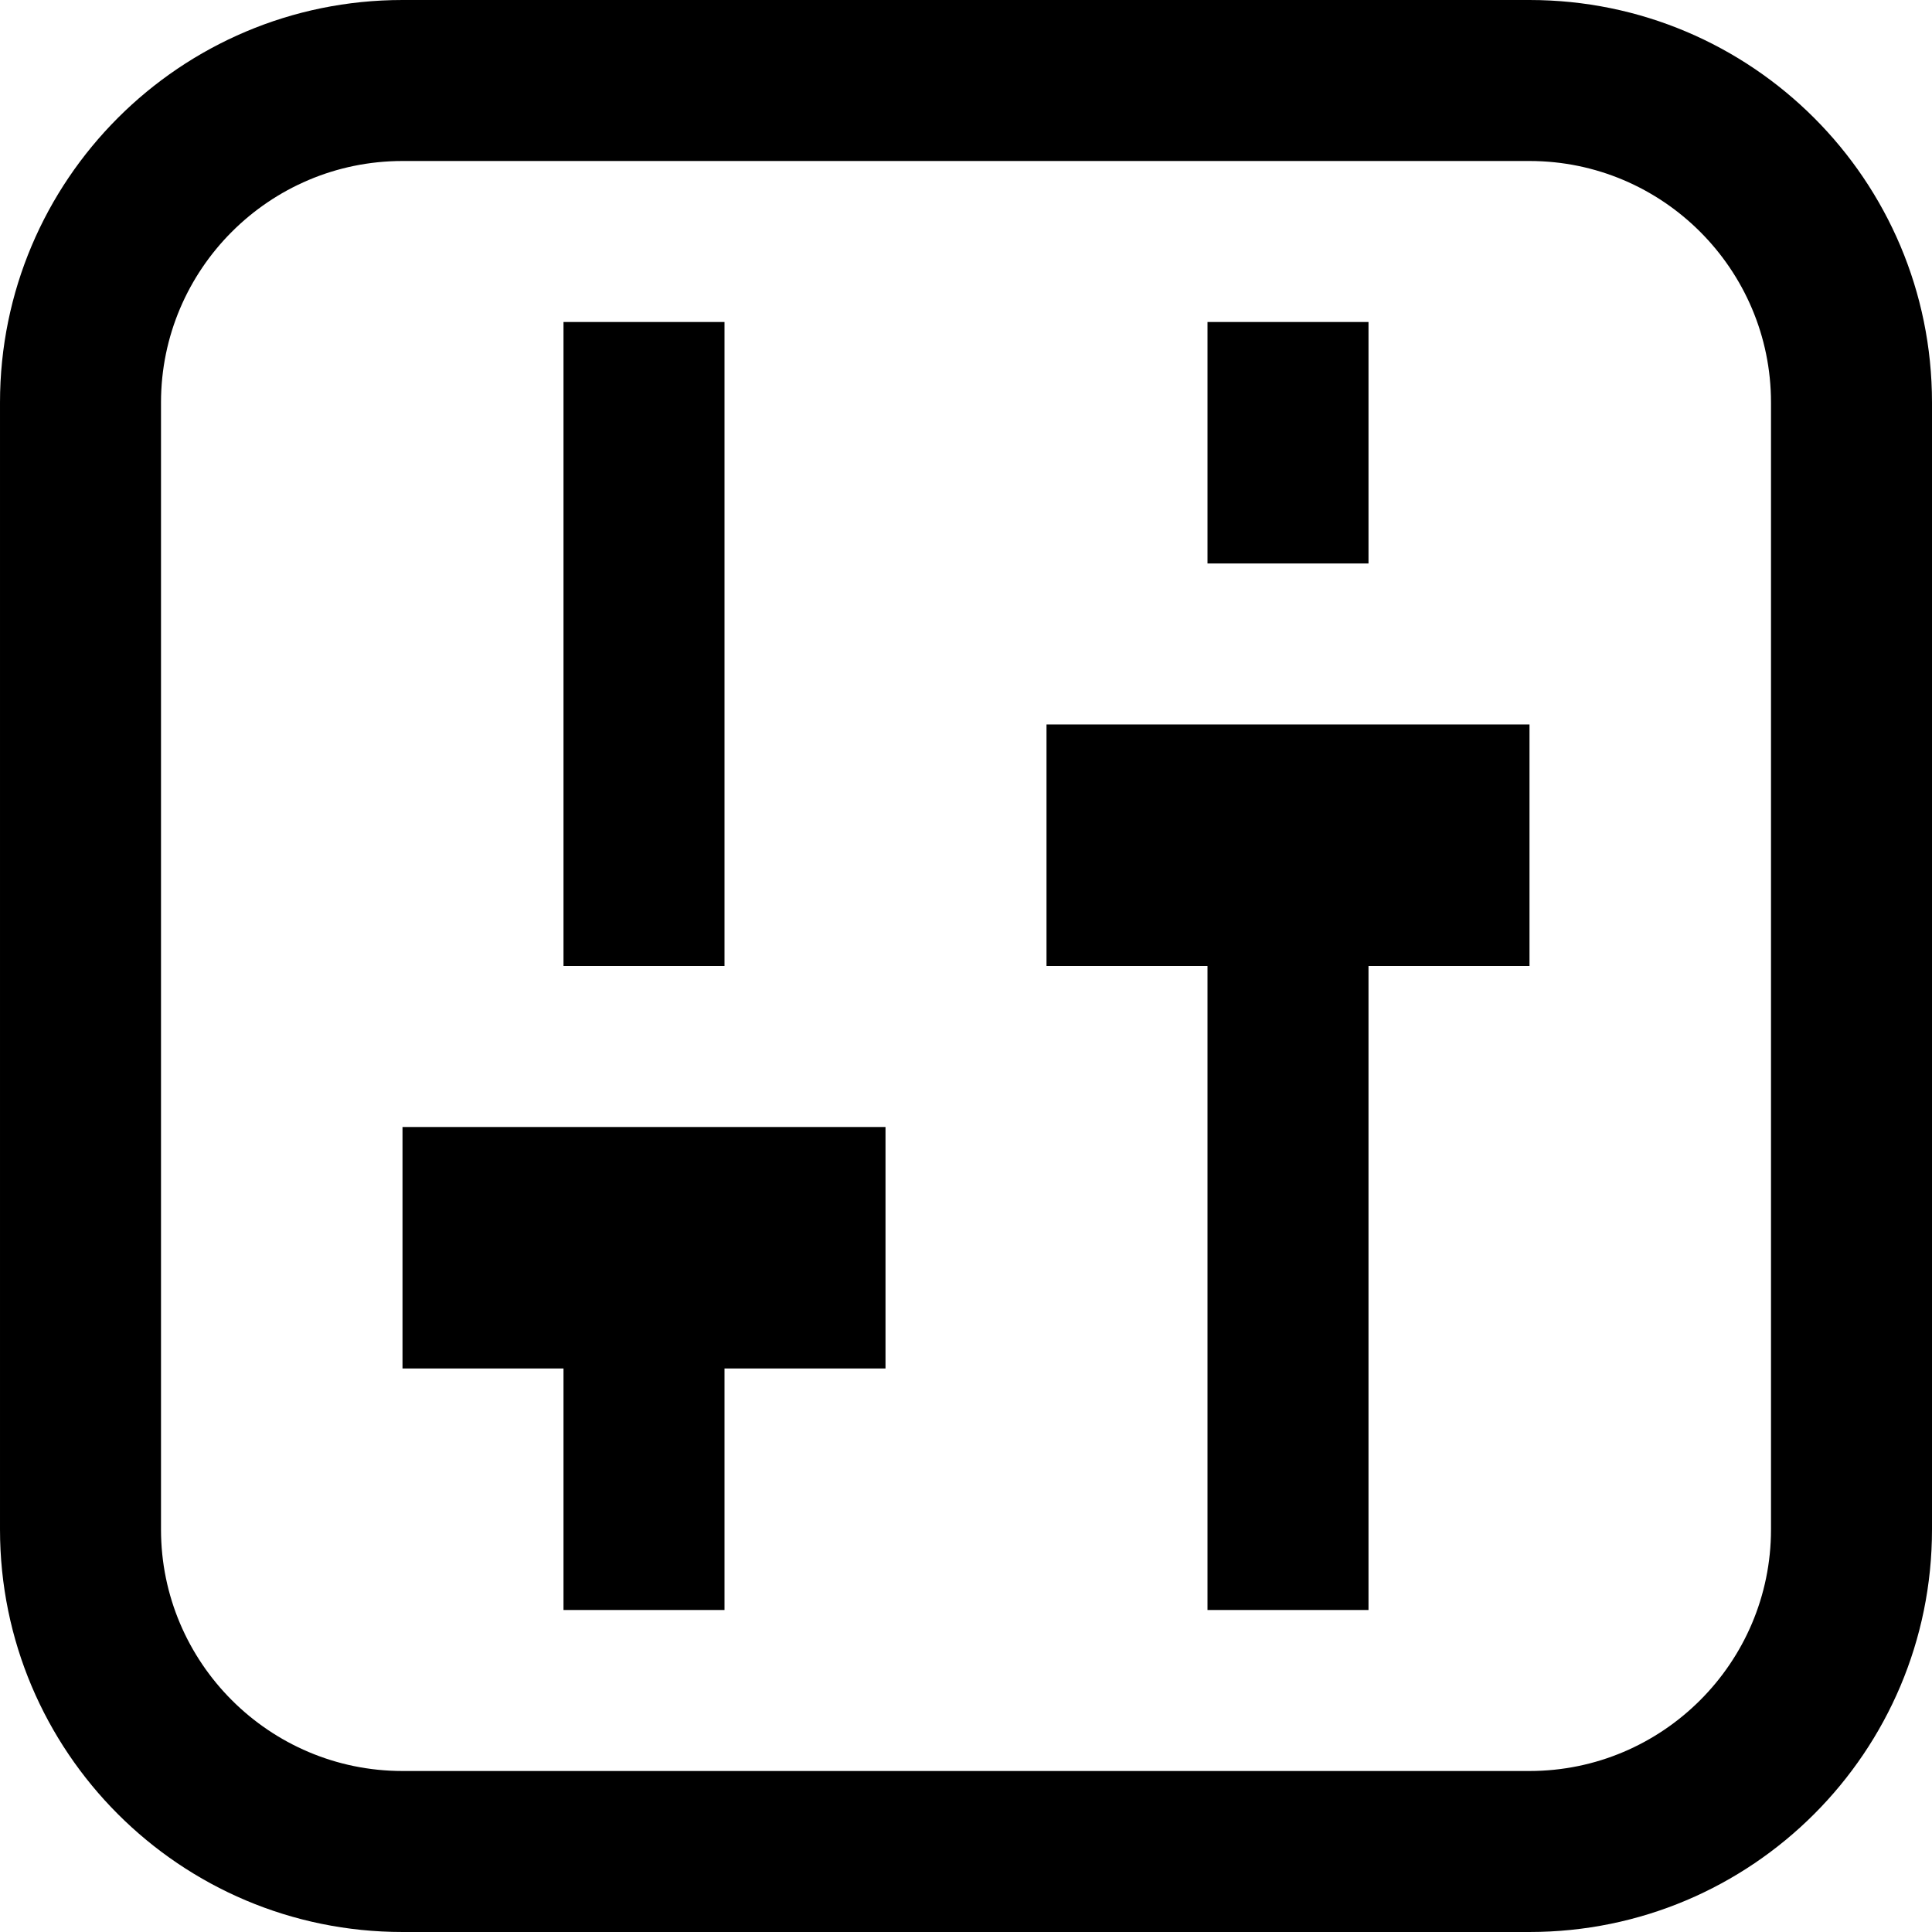
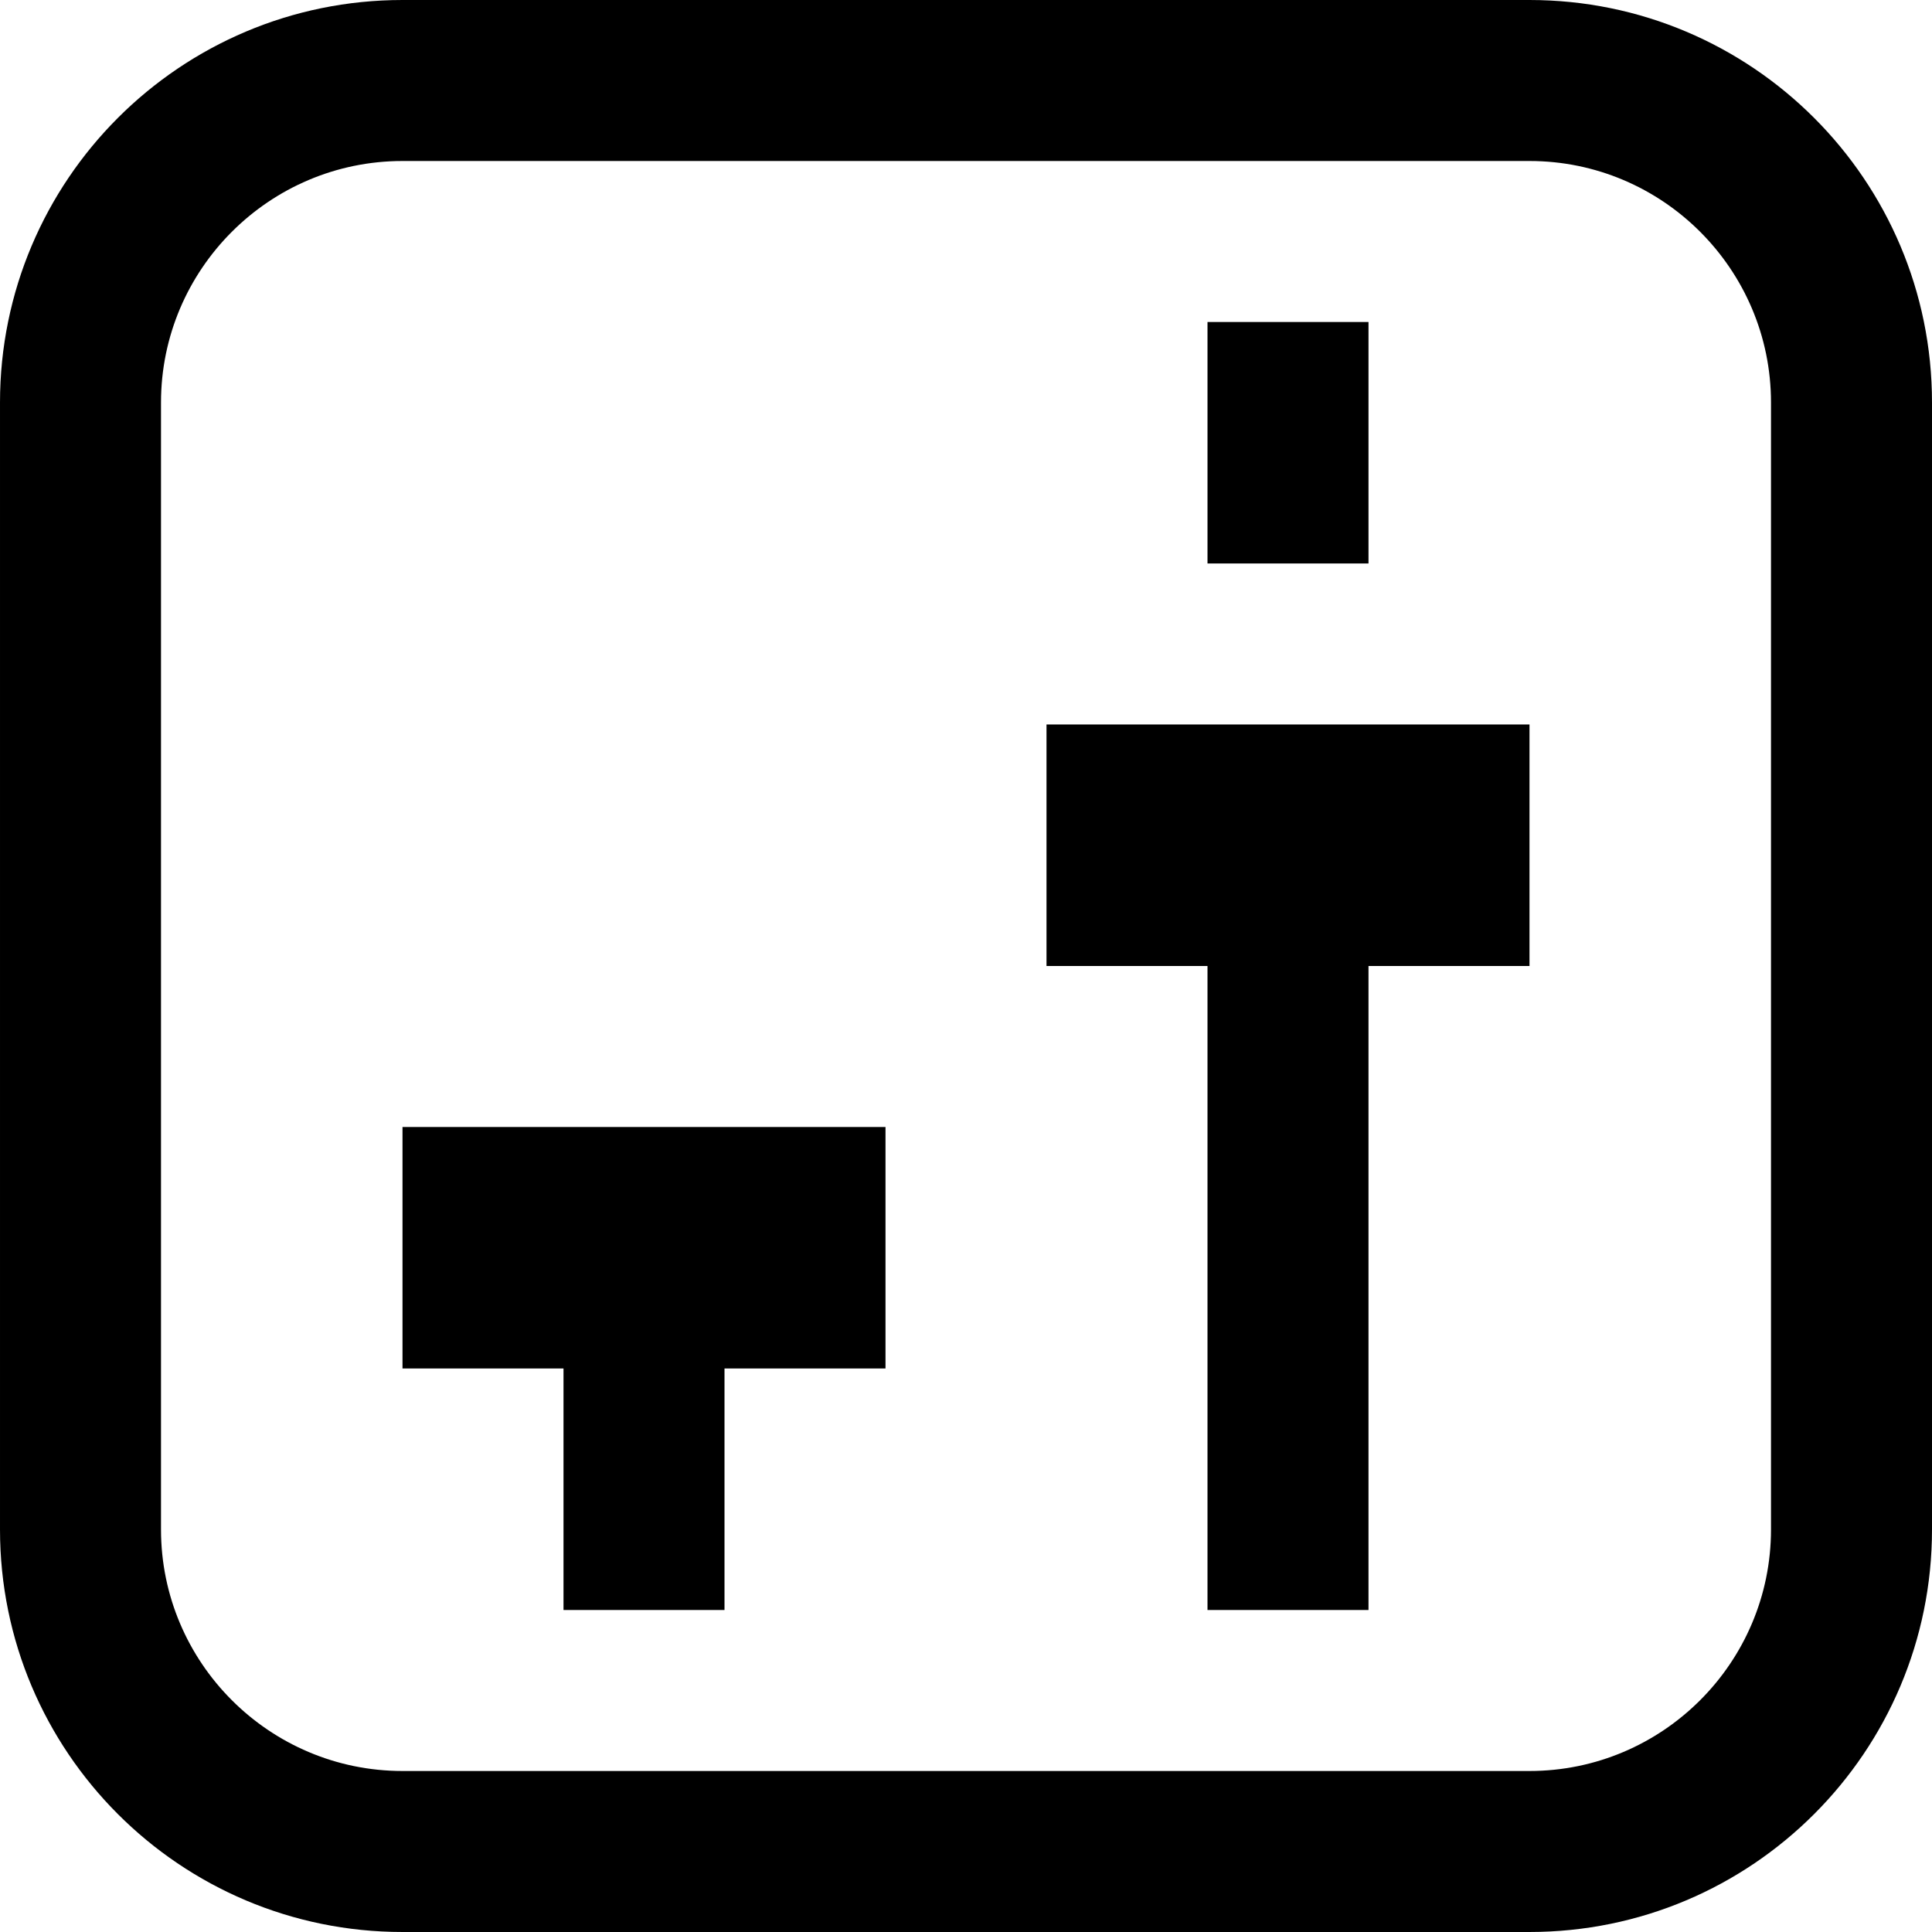
<svg xmlns="http://www.w3.org/2000/svg" width="24" height="24" viewBox="0 0 24 24">
-   <path d="M19 2c1.654 0 3 1.346 3 3v14c0 1.654-1.346 3-3 3h-14c-1.654 0-3-1.346-3-3v-14c0-1.654 1.346-3 3-3h14zm5 3c0-2.761-2.238-5-5-5h-14c-2.762 0-5 2.239-5 5v14c0 2.761 2.238 5 5 5h14c2.762 0 5-2.239 5-5v-14zm-13 12h-2v3h-2v-3h-2v-3h6v3zm-2-13h-2v8h2v-8zm10 5h-6v3h2v8h2v-8h2v-3zm-2-5h-2v3h2v-3z" />
+   <path d="M19 2c1.654 0 3 1.346 3 3v14c0 1.654-1.346 3-3 3h-14c-1.654 0-3-1.346-3-3v-14c0-1.654 1.346-3 3-3h14zm5 3c0-2.761-2.238-5-5-5h-14c-2.762 0-5 2.239-5 5v14c0 2.761 2.238 5 5 5h14c2.762 0 5-2.239 5-5v-14zm-13 12h-2v3h-2v-3h-2v-3h6v3zm-2-13h-2h2v-8zm10 5h-6v3h2v8h2v-8h2v-3zm-2-5h-2v3h2v-3z" />
</svg>